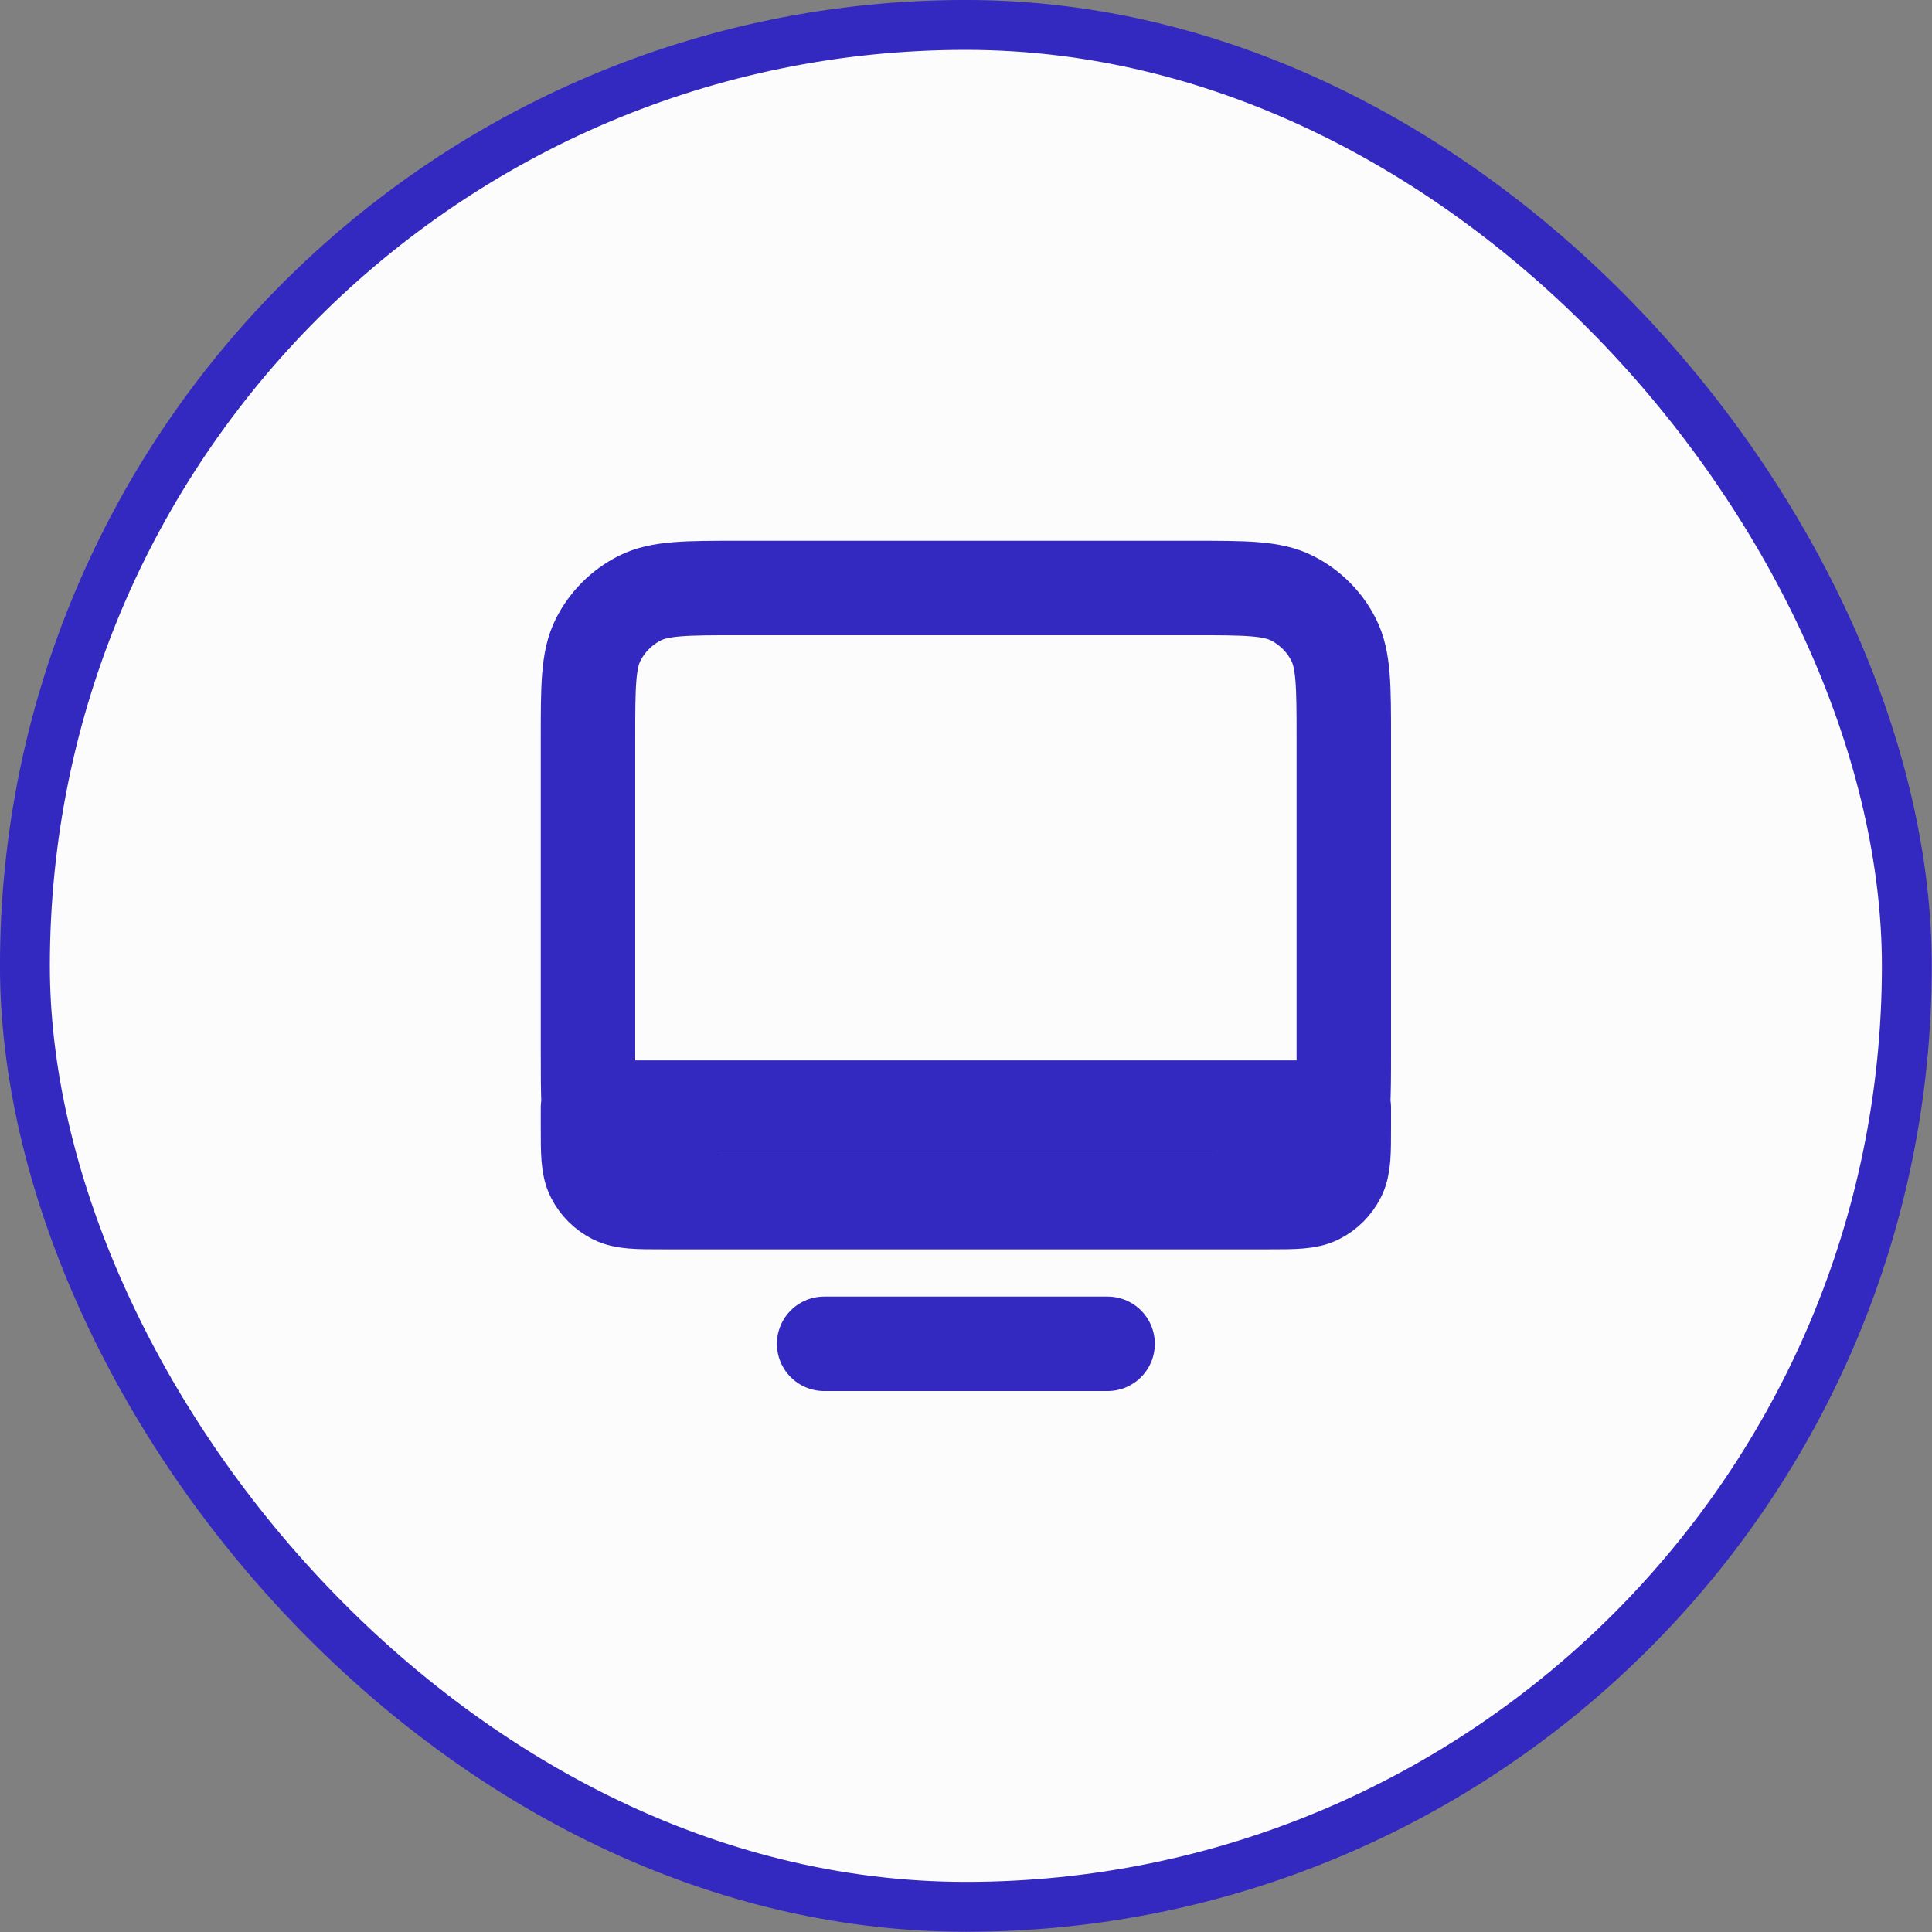
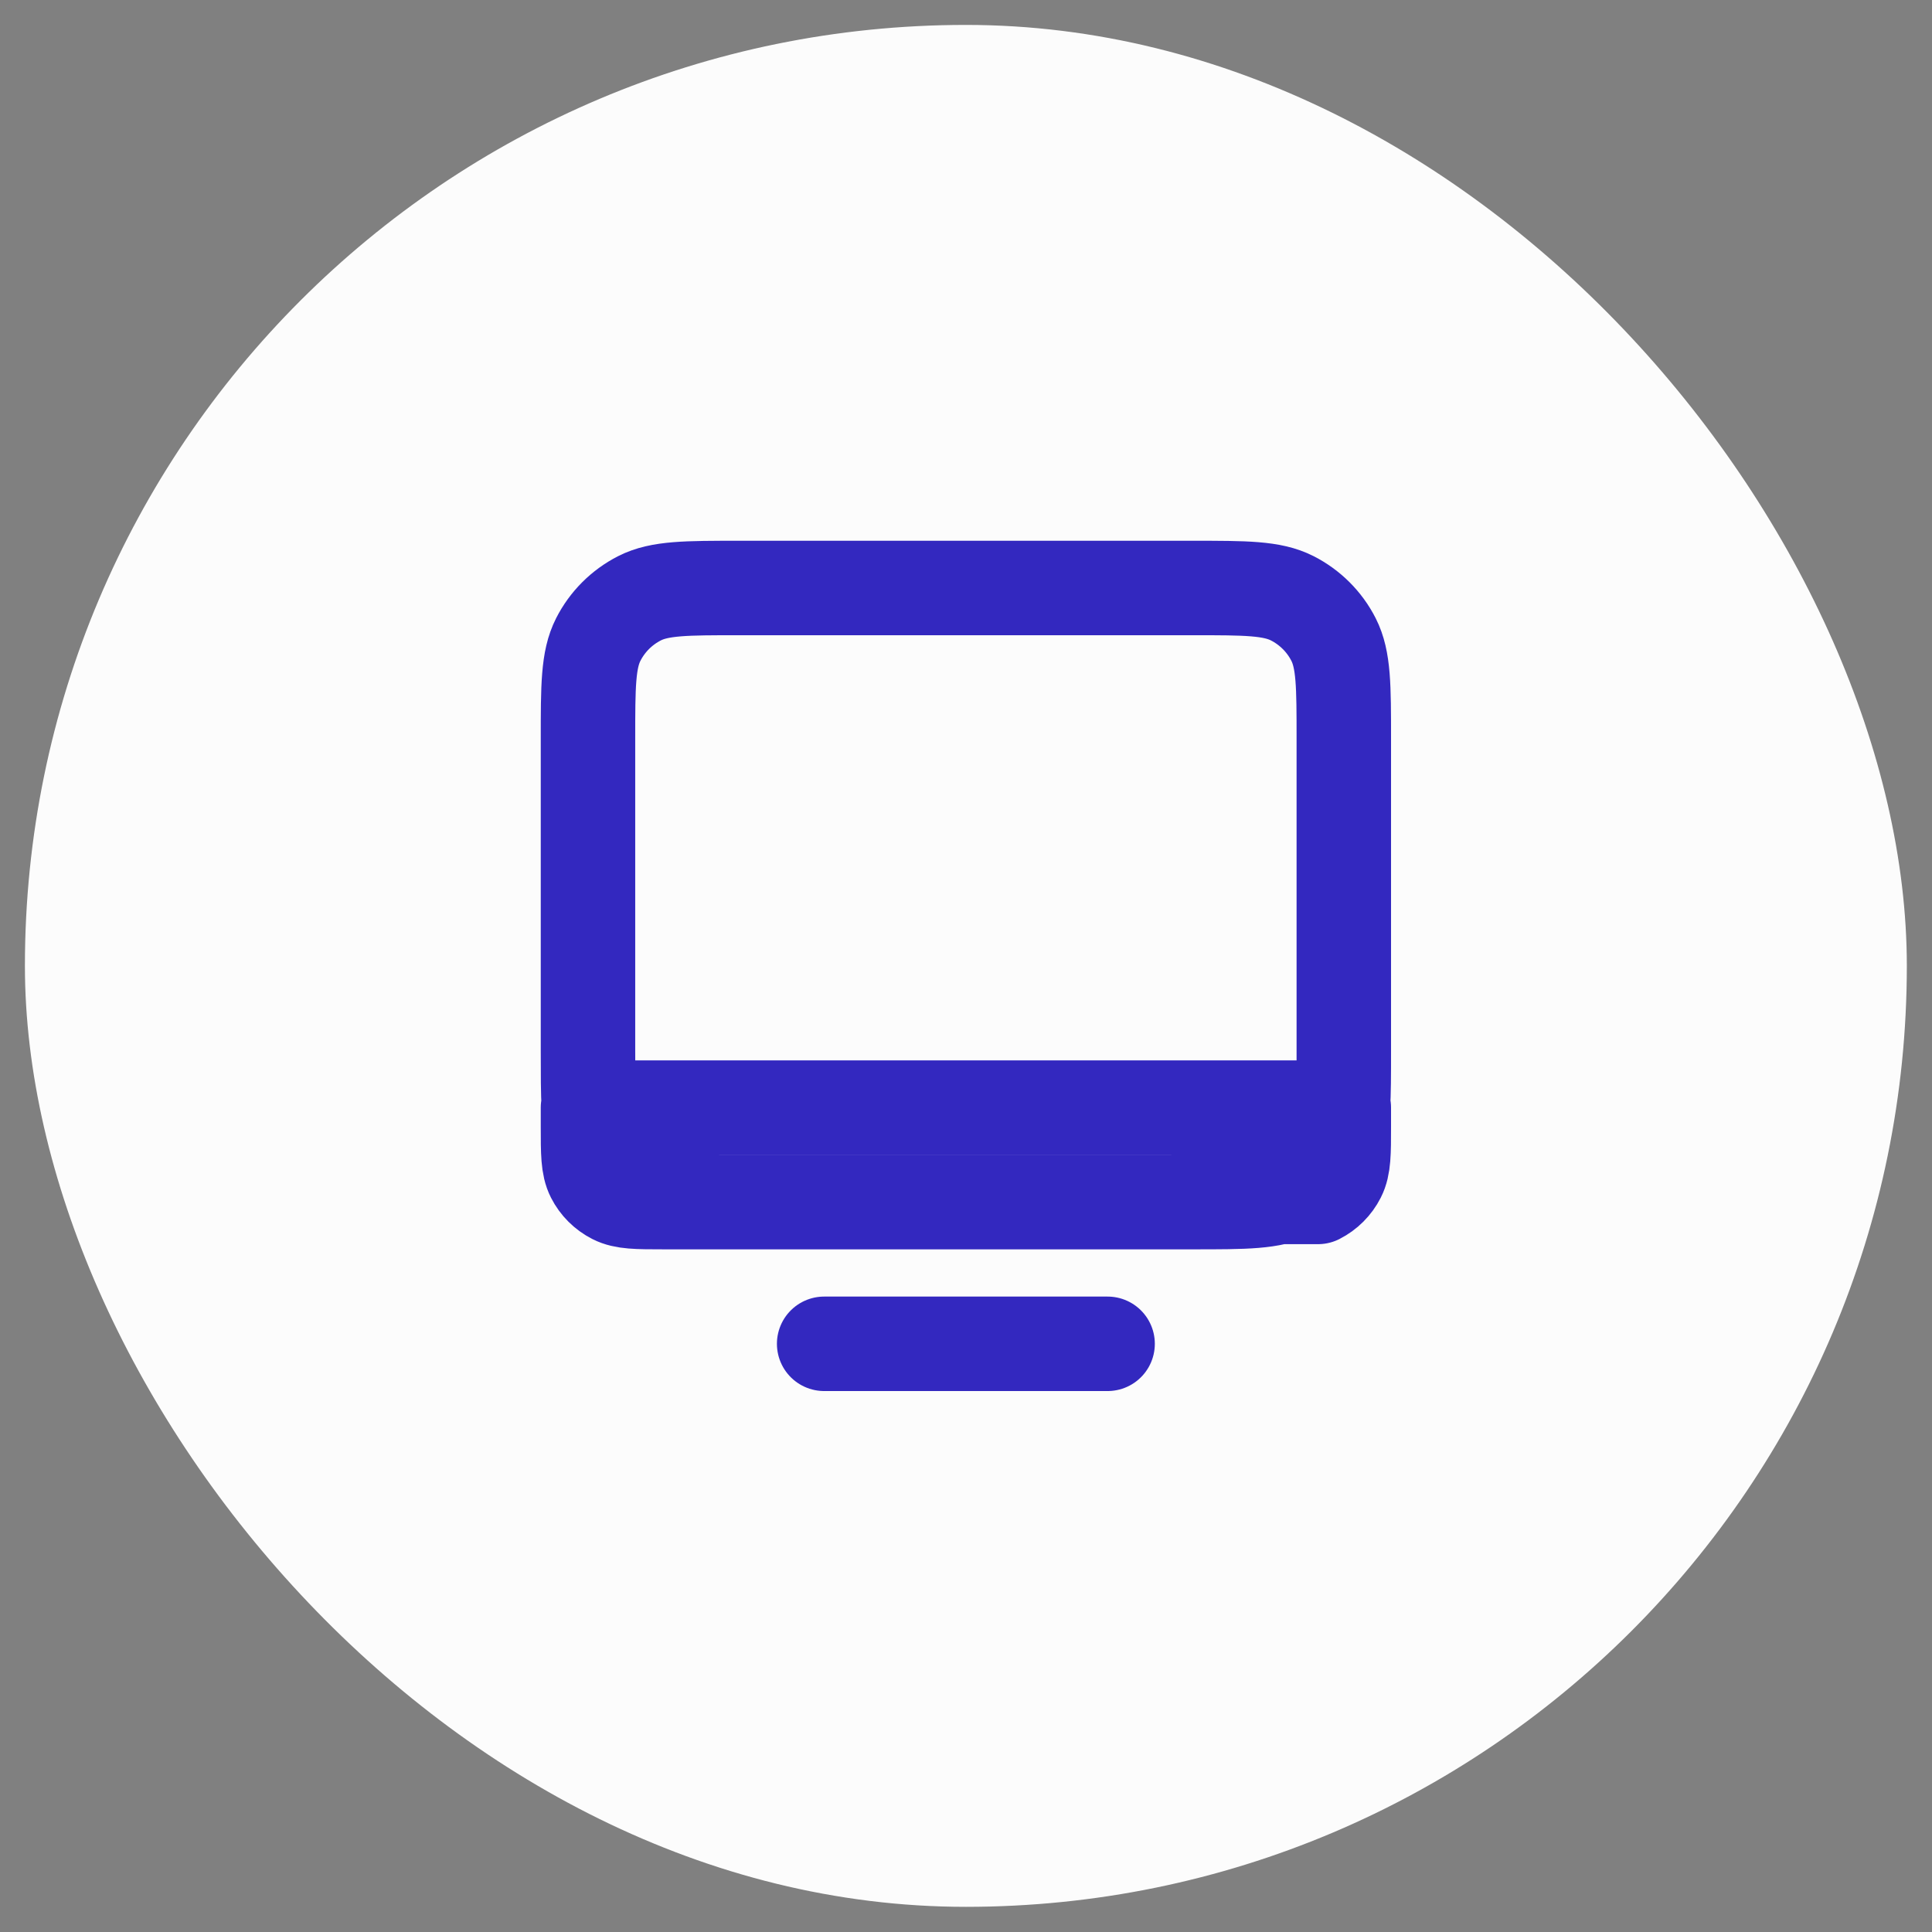
<svg xmlns="http://www.w3.org/2000/svg" width="38" height="38" viewBox="0 0 38 38" fill="none">
  <rect x="0" y="0" width="38" height="38" fill="#808080" stroke="none" />
  <rect x="0.49" y="0.49" width="37.015" height="37.015" rx="18.507" fill="#FCFCFC" />
-   <rect x="0.49" y="0.49" width="37.015" height="37.015" rx="18.507" stroke="#3328BF" stroke-width="0.981" />
-   <path d="M21.785 26.431H16.21M14.535 23.644C13.496 23.644 12.976 23.644 12.579 23.441C12.229 23.263 11.945 22.978 11.767 22.628C11.655 22.408 11.604 22.149 11.582 21.785M14.535 23.644H23.461M14.535 23.644H13.051C12.53 23.644 12.27 23.643 12.072 23.542C11.897 23.453 11.755 23.312 11.666 23.137C11.565 22.938 11.565 22.677 11.565 22.157V21.785H11.582M11.582 21.785C11.565 21.493 11.565 21.134 11.565 20.671V14.538C11.565 13.497 11.565 12.976 11.767 12.579C11.945 12.229 12.229 11.945 12.579 11.767C12.976 11.565 13.497 11.565 14.538 11.565H23.458C24.499 11.565 25.018 11.565 25.416 11.767C25.766 11.945 26.051 12.229 26.229 12.579C26.431 12.976 26.431 13.496 26.431 14.535V20.673C26.431 21.135 26.431 21.494 26.413 21.785M11.582 21.785H26.413M26.413 21.785C26.391 22.149 26.341 22.408 26.229 22.628C26.051 22.978 25.766 23.263 25.416 23.441C25.019 23.644 24.499 23.644 23.461 23.644M26.413 21.785H26.431V22.157C26.431 22.677 26.431 22.938 26.329 23.137C26.24 23.312 26.099 23.453 25.924 23.542C25.725 23.643 25.465 23.644 24.944 23.644H23.461" stroke="#3328BF" stroke-width="1.858" stroke-linecap="round" stroke-linejoin="round" />
+   <path d="M21.785 26.431H16.21M14.535 23.644C13.496 23.644 12.976 23.644 12.579 23.441C12.229 23.263 11.945 22.978 11.767 22.628C11.655 22.408 11.604 22.149 11.582 21.785M14.535 23.644H23.461M14.535 23.644H13.051C12.53 23.644 12.27 23.643 12.072 23.542C11.897 23.453 11.755 23.312 11.666 23.137C11.565 22.938 11.565 22.677 11.565 22.157V21.785H11.582M11.582 21.785C11.565 21.493 11.565 21.134 11.565 20.671V14.538C11.565 13.497 11.565 12.976 11.767 12.579C11.945 12.229 12.229 11.945 12.579 11.767C12.976 11.565 13.497 11.565 14.538 11.565H23.458C24.499 11.565 25.018 11.565 25.416 11.767C25.766 11.945 26.051 12.229 26.229 12.579C26.431 12.976 26.431 13.496 26.431 14.535V20.673C26.431 21.135 26.431 21.494 26.413 21.785M11.582 21.785H26.413M26.413 21.785C26.391 22.149 26.341 22.408 26.229 22.628C26.051 22.978 25.766 23.263 25.416 23.441C25.019 23.644 24.499 23.644 23.461 23.644M26.413 21.785H26.431V22.157C26.431 22.677 26.431 22.938 26.329 23.137C26.24 23.312 26.099 23.453 25.924 23.542H23.461" stroke="#3328BF" stroke-width="1.858" stroke-linecap="round" stroke-linejoin="round" />
</svg>